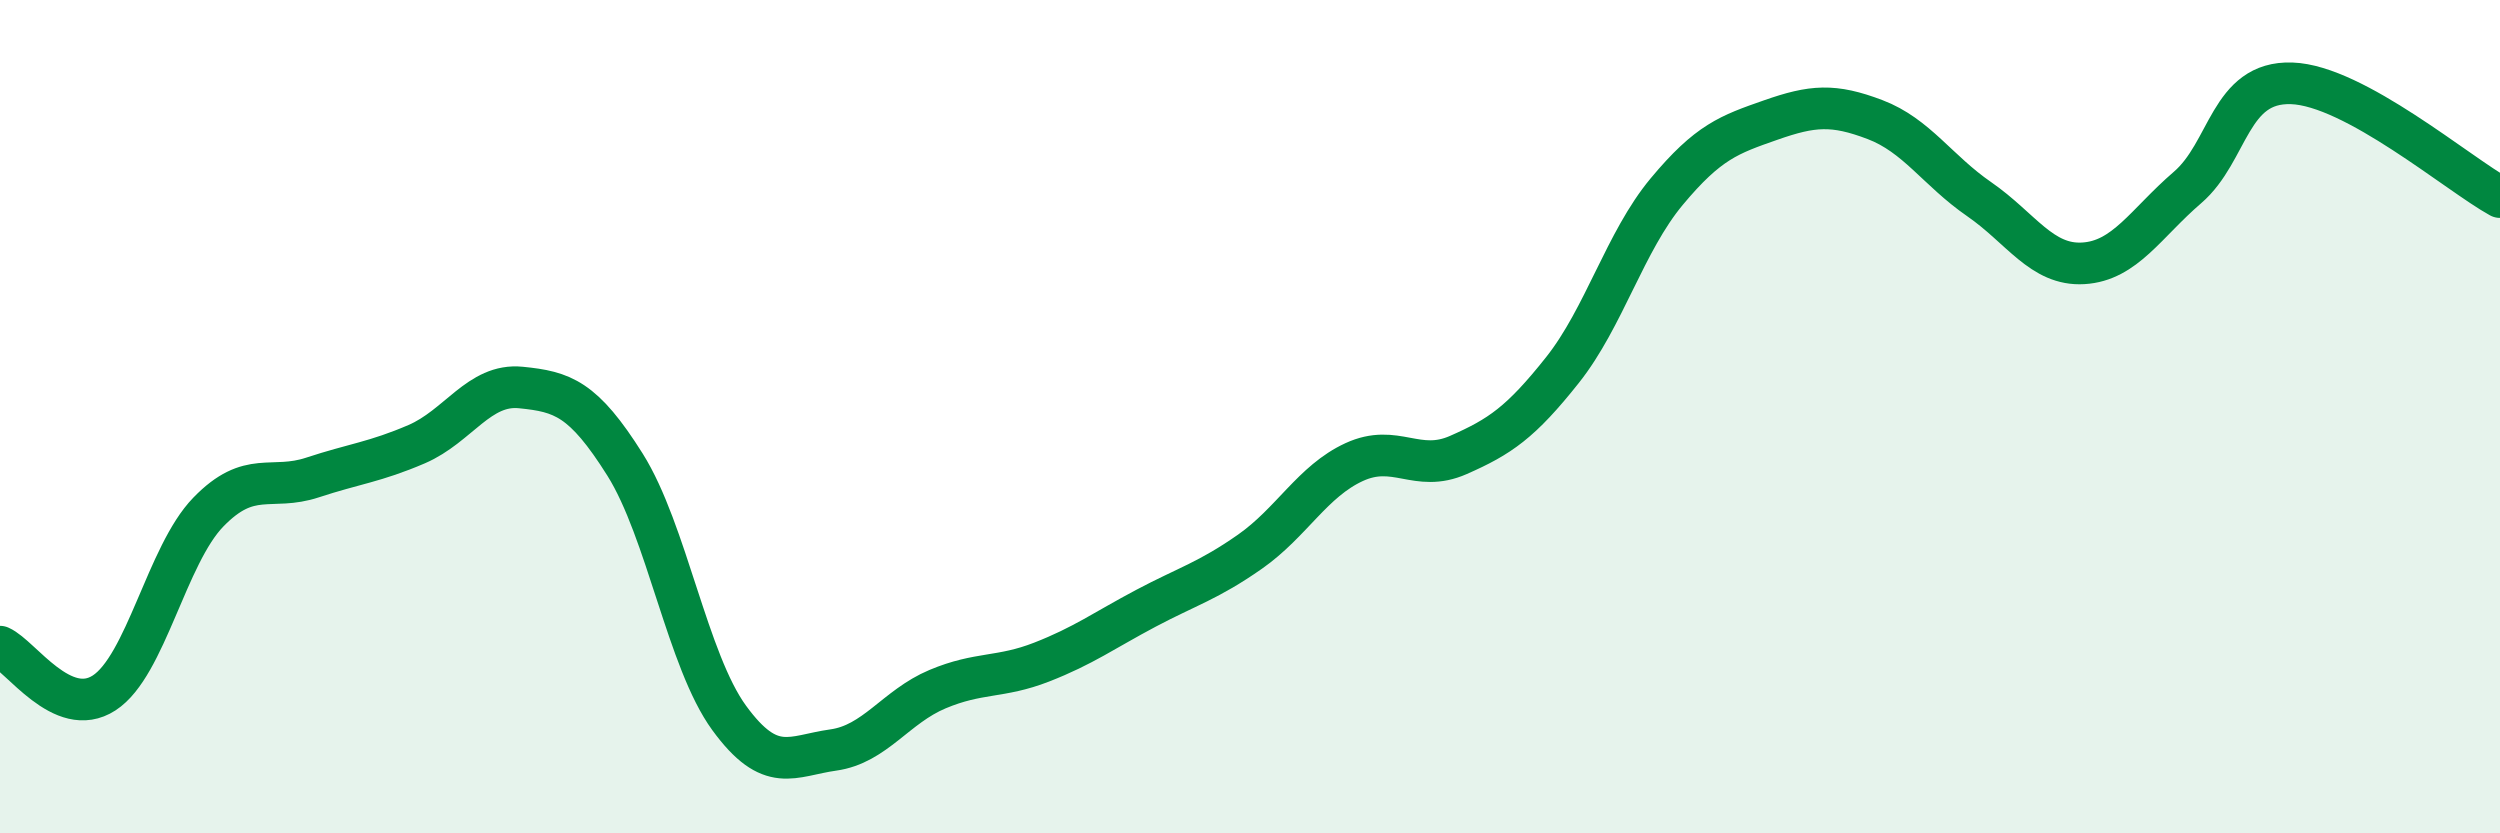
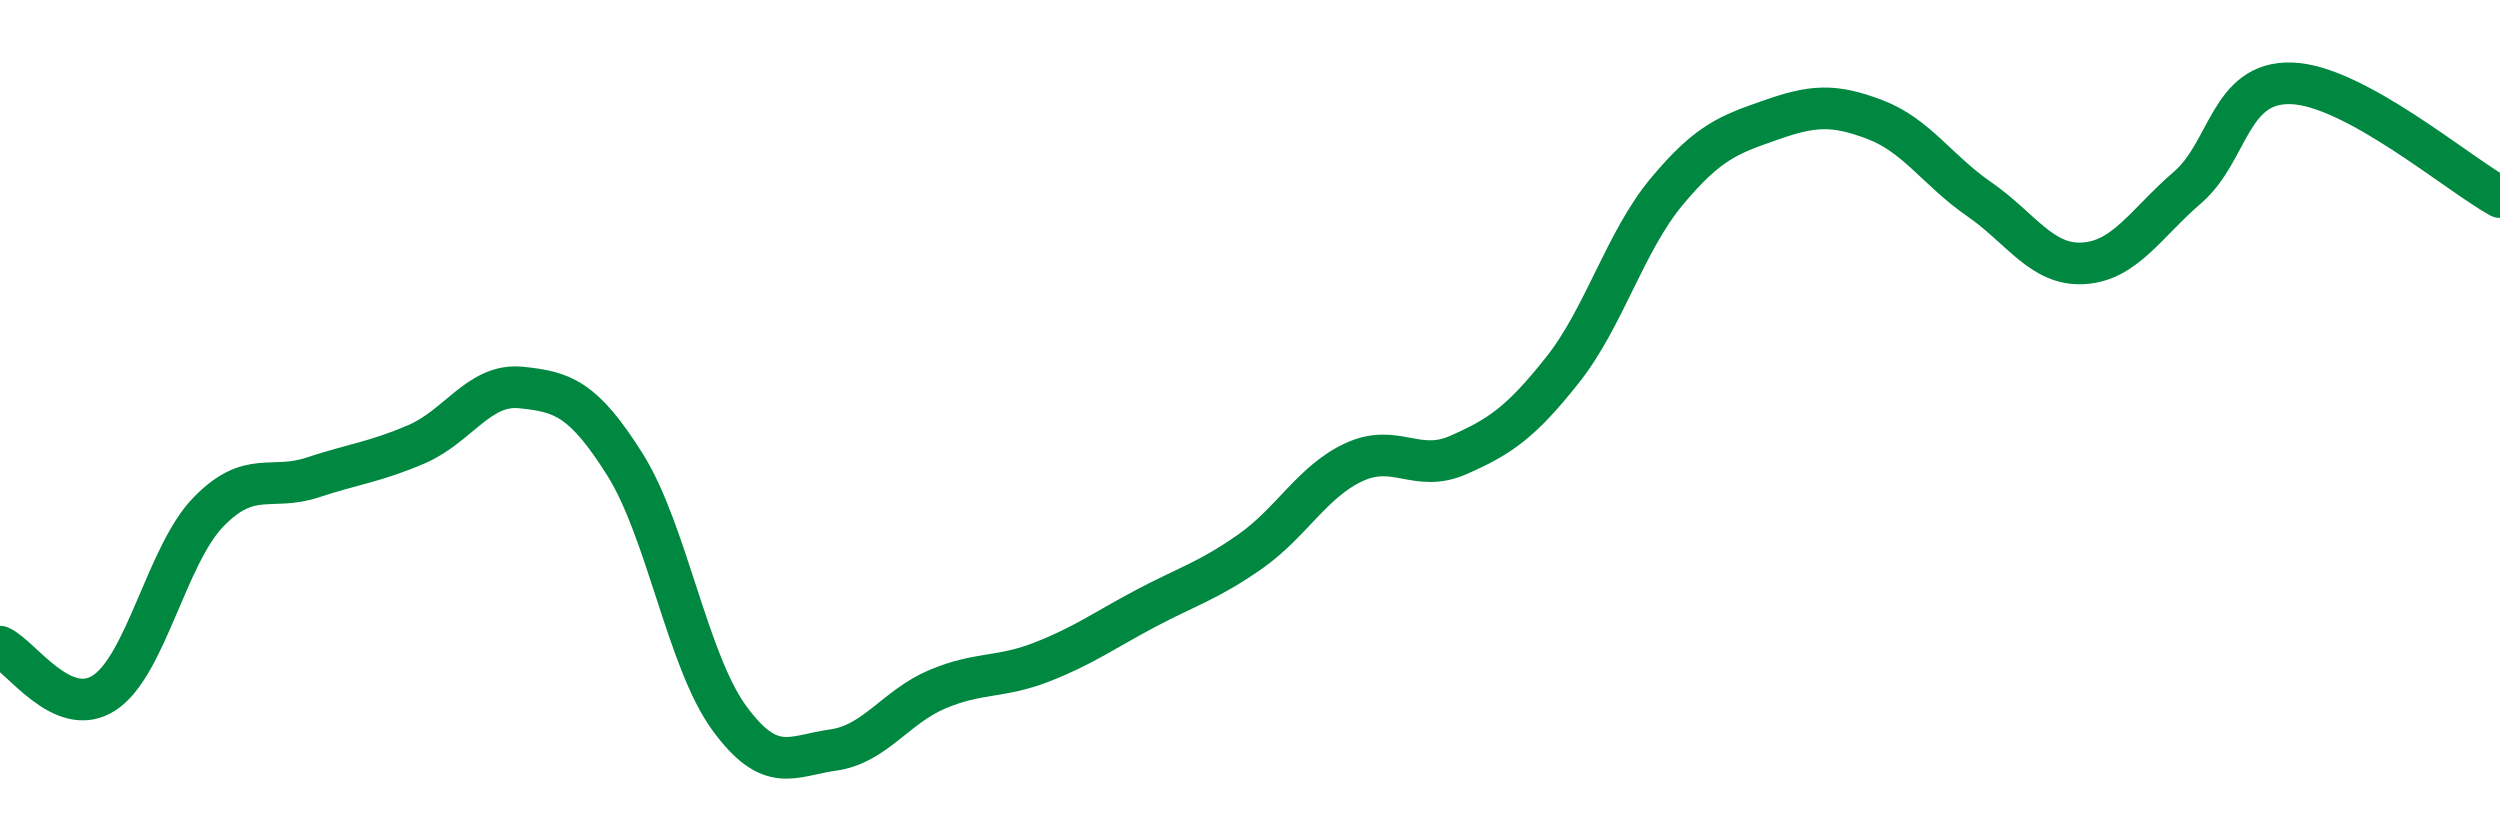
<svg xmlns="http://www.w3.org/2000/svg" width="60" height="20" viewBox="0 0 60 20">
-   <path d="M 0,15.52 C 0.5,15.74 1.5,17.28 2.5,16.63 C 3.5,15.98 4,13.32 5,12.29 C 6,11.26 6.5,11.79 7.5,11.46 C 8.5,11.13 9,11.09 10,10.66 C 11,10.23 11.5,9.2 12.5,9.3 C 13.5,9.4 14,9.56 15,11.15 C 16,12.74 16.5,15.86 17.5,17.23 C 18.5,18.6 19,18.14 20,18 C 21,17.86 21.5,16.96 22.5,16.54 C 23.5,16.12 24,16.28 25,15.89 C 26,15.5 26.5,15.13 27.5,14.6 C 28.5,14.07 29,13.94 30,13.24 C 31,12.54 31.5,11.55 32.5,11.09 C 33.5,10.63 34,11.36 35,10.92 C 36,10.48 36.5,10.14 37.5,8.88 C 38.5,7.62 39,5.8 40,4.6 C 41,3.4 41.5,3.23 42.5,2.88 C 43.5,2.53 44,2.49 45,2.87 C 46,3.25 46.5,4.09 47.5,4.78 C 48.5,5.47 49,6.38 50,6.32 C 51,6.26 51.5,5.36 52.5,4.5 C 53.5,3.64 53.5,1.95 55,2 C 56.5,2.05 59,4.18 60,4.73L60 20L0 20Z" fill="#008740" opacity="0.1" stroke-linecap="round" stroke-linejoin="round" />
  <path d="M 0,15.52 C 0.5,15.74 1.5,17.28 2.5,16.63 C 3.5,15.98 4,13.32 5,12.29 C 6,11.26 6.5,11.79 7.5,11.46 C 8.5,11.13 9,11.09 10,10.66 C 11,10.23 11.5,9.2 12.5,9.3 C 13.5,9.4 14,9.56 15,11.15 C 16,12.74 16.5,15.86 17.5,17.23 C 18.5,18.6 19,18.14 20,18 C 21,17.86 21.5,16.96 22.5,16.54 C 23.5,16.12 24,16.28 25,15.89 C 26,15.5 26.5,15.13 27.5,14.6 C 28.5,14.07 29,13.94 30,13.24 C 31,12.54 31.5,11.55 32.5,11.09 C 33.5,10.63 34,11.36 35,10.92 C 36,10.48 36.5,10.14 37.5,8.88 C 38.5,7.62 39,5.8 40,4.6 C 41,3.4 41.5,3.23 42.5,2.88 C 43.5,2.53 44,2.49 45,2.87 C 46,3.25 46.5,4.09 47.5,4.78 C 48.5,5.47 49,6.38 50,6.32 C 51,6.26 51.5,5.36 52.5,4.5 C 53.5,3.64 53.5,1.95 55,2 C 56.5,2.05 59,4.18 60,4.73" stroke="#008740" stroke-width="1" fill="none" stroke-linecap="round" stroke-linejoin="round" />
</svg>